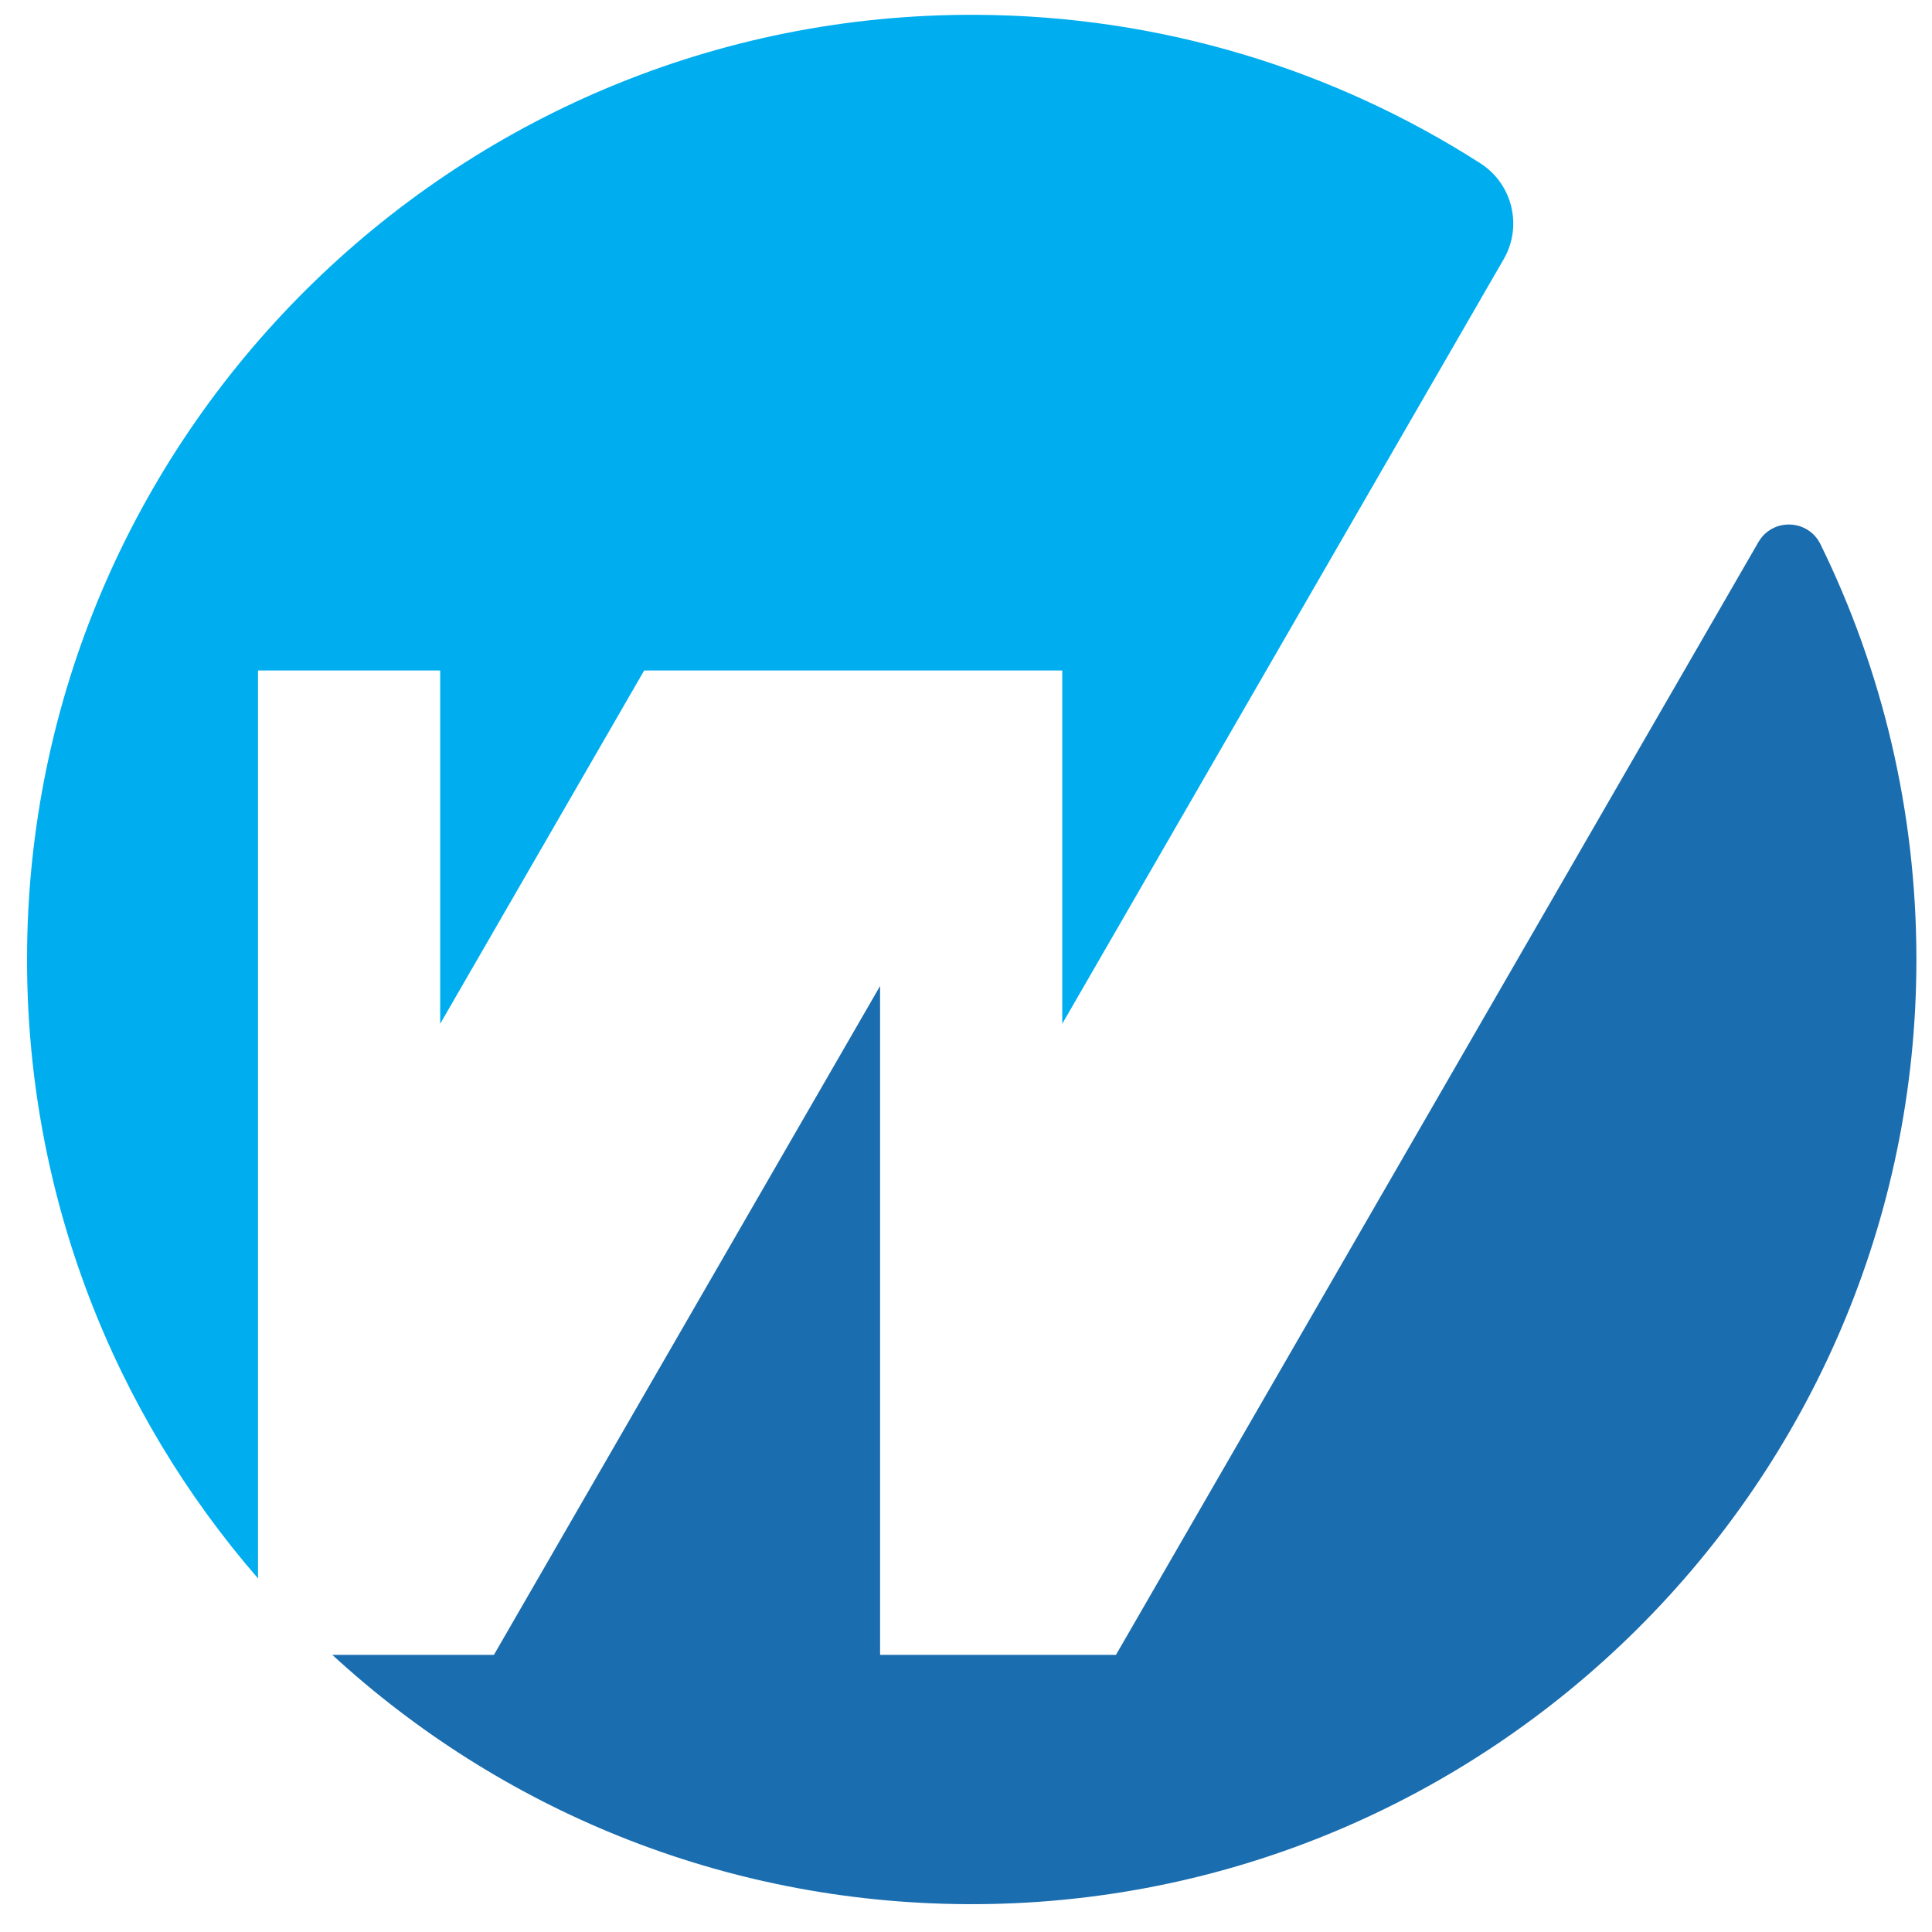
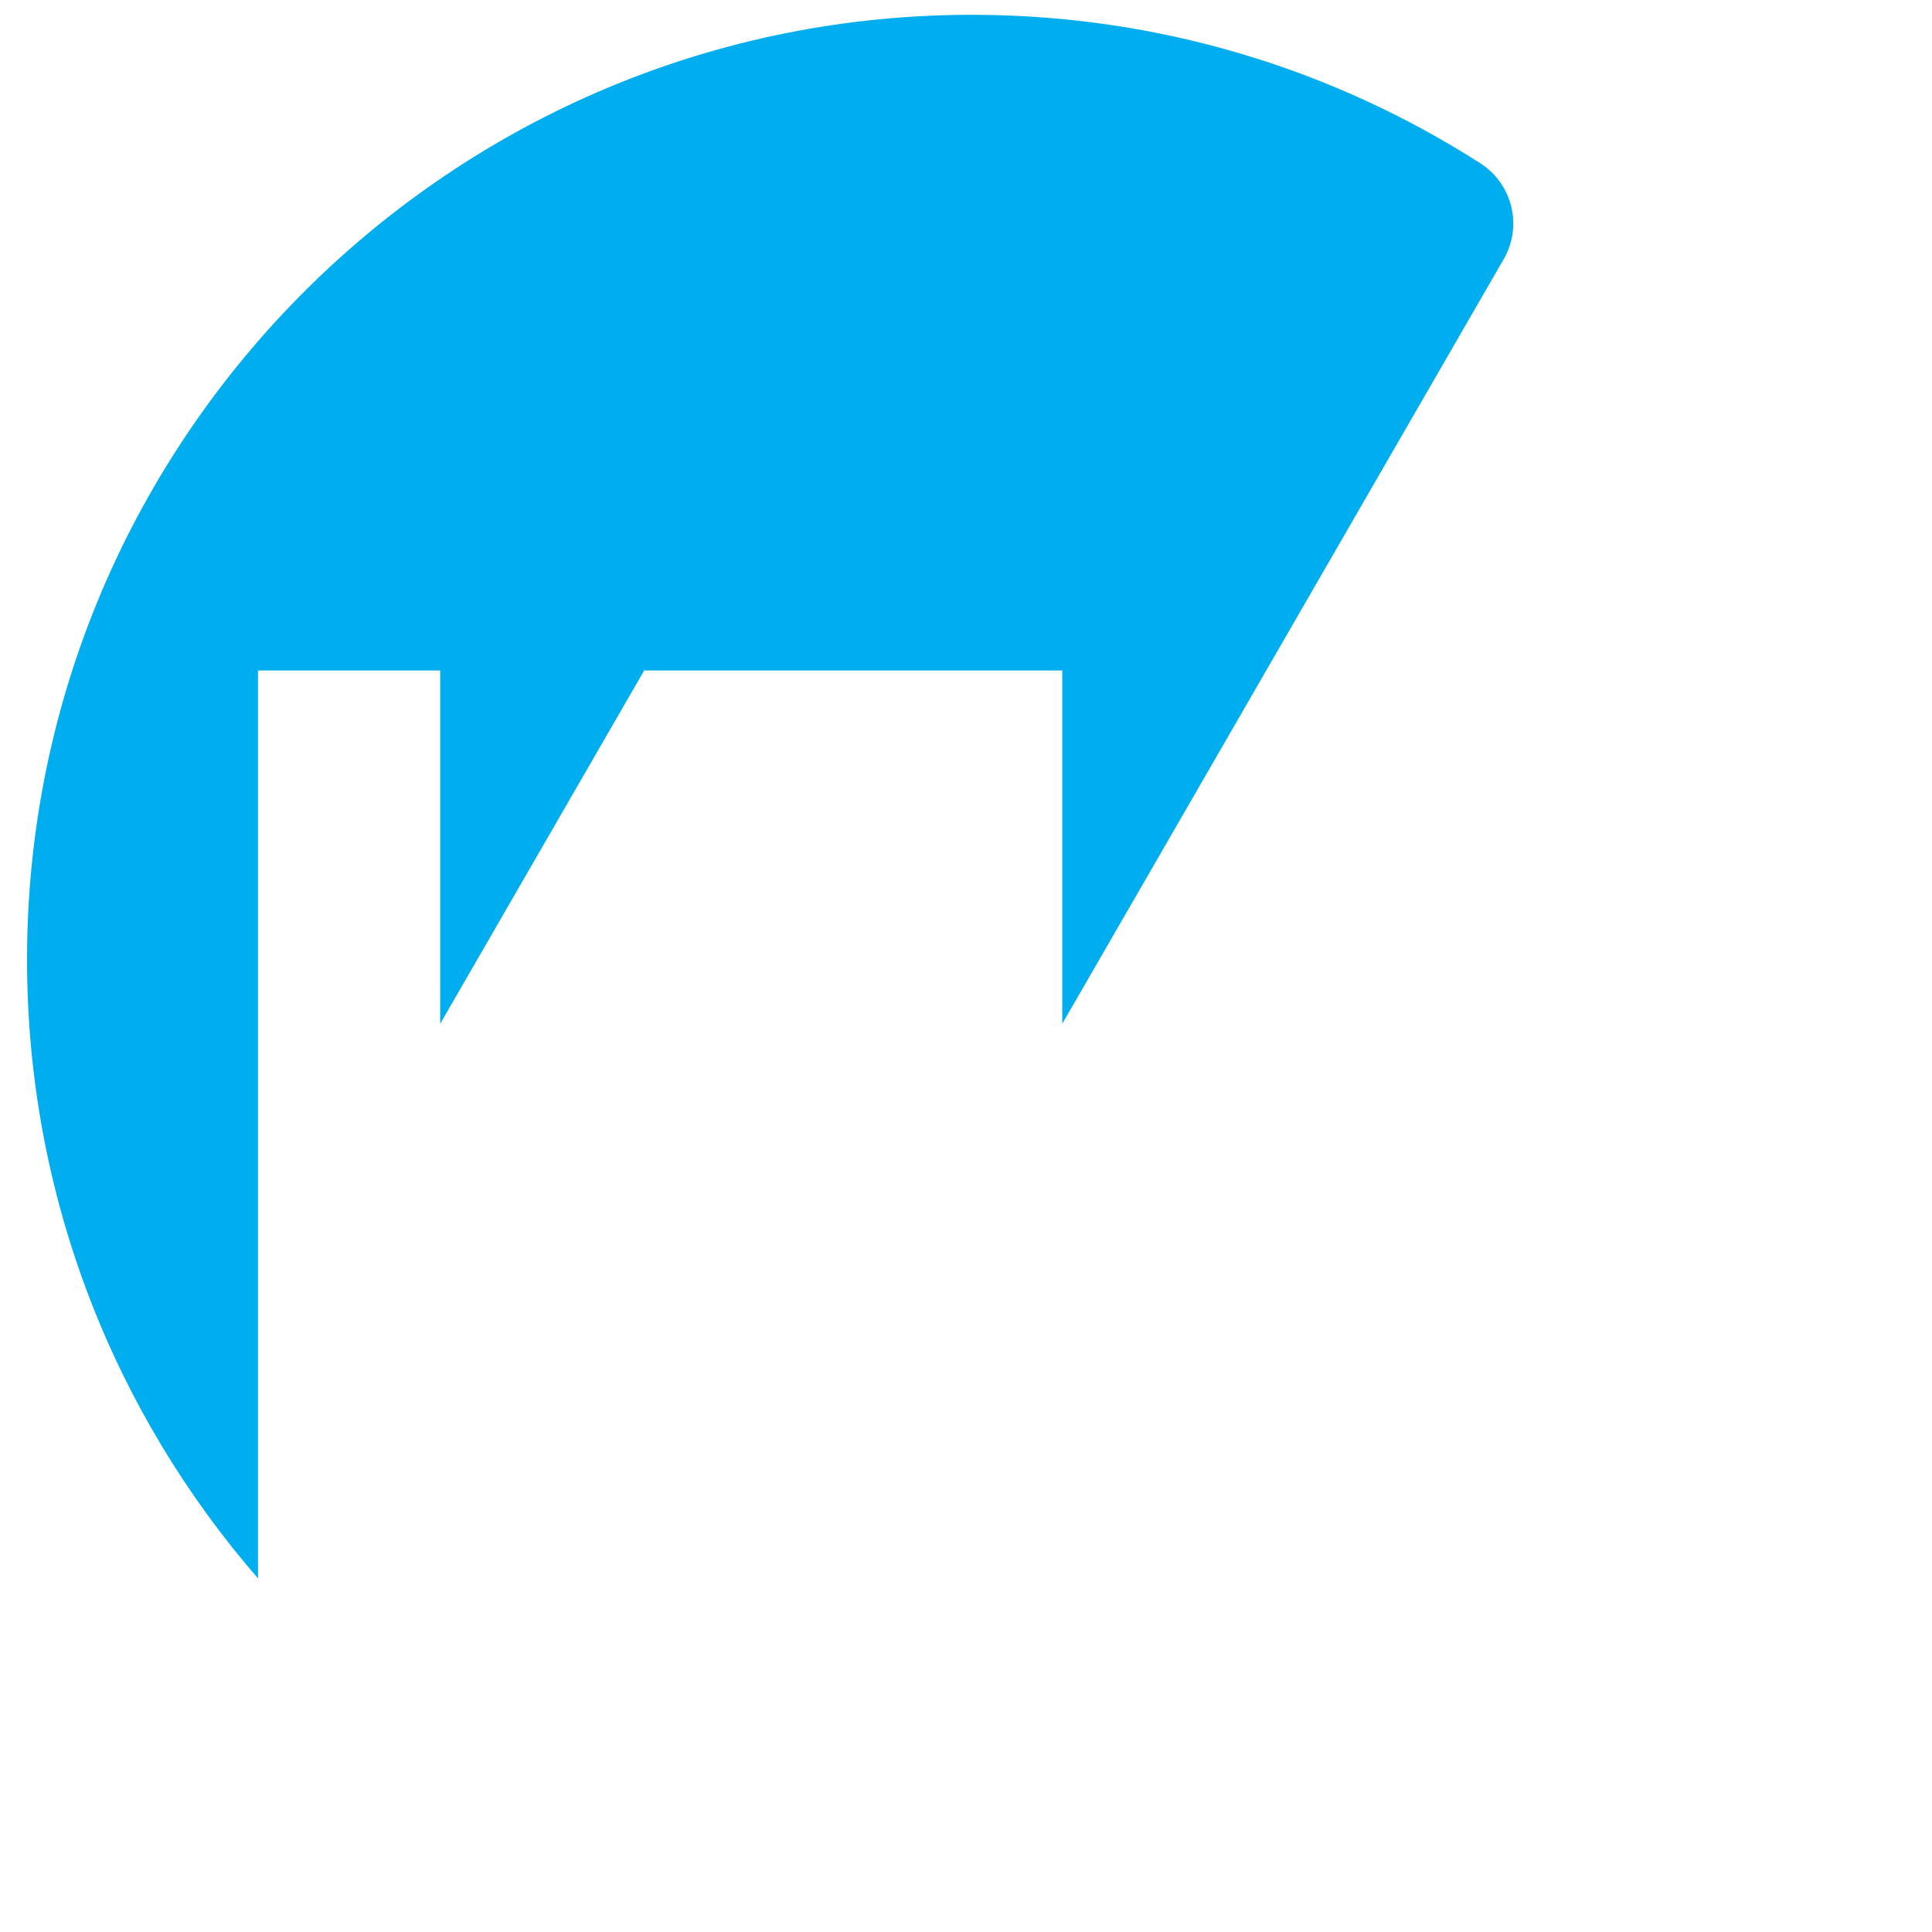
<svg xmlns="http://www.w3.org/2000/svg" version="1.1" viewBox="0 0 2000 2000">
  <defs>
    <style>
      .cls-1 {
        fill: #1a6daf;
      }

      .cls-2 {
        fill: #f8f9fa;
      }

      .cls-3 {
        fill: #e2252b;
      }

      .cls-3, .cls-4 {
        mix-blend-mode: multiply;
      }

      .cls-5 {
        isolation: isolate;
      }

      .cls-6 {
        display: none;
      }

      .cls-4, .cls-7 {
        fill: #0098aa;
      }

      .cls-8 {
        fill: #58595b;
      }

      .cls-9 {
        fill: #00aeef;
      }
    </style>
  </defs>
  <g class="cls-5">
    <g id="Background" class="cls-6">
      <rect class="cls-2" width="2000" height="2000" />
    </g>
    <g id="Layer_1">
      <g>
        <g class="cls-6">
          <path class="cls-4" d="M538.07,1595.02l-173.25-255.5h497.63l-173.25,255.5c-36.22,53.42-114.92,53.42-151.13,0Z" />
-           <path class="cls-3" d="M386.94,1595.02l-173.25-255.5h497.63l-173.25,255.5c-36.22,53.42-114.91,53.42-151.13,0Z" />
        </g>
        <g class="cls-6">
          <path class="cls-7" d="M1419.93,651.53h0s-30.92-122.97-30.92-122.97l-27.03-107.52c-8.3-33-37.96-56.13-71.98-56.13h-82.68c12.86,9.92,22.48,24.04,26.66,40.67h0s30.92,122.97,30.92,122.97l27.03,107.52c8.3,33,37.96,56.13,71.98,56.13h82.68c-12.86-9.92-22.48-24.04-26.66-40.67Z" />
-           <path class="cls-7" d="M1603.06,651.53h0s-30.92-122.97-30.92-122.97l-27.03-107.52c-8.3-33-37.96-56.13-71.98-56.13h-82.68c12.86,9.92,22.48,24.04,26.66,40.67h0s17.87,71.06,17.87,71.06l13.05,51.91,27.03,107.52c8.3,33,37.96,56.13,71.98,56.13h82.68c-12.86-9.92-22.48-24.04-26.66-40.67Z" />
          <path class="cls-7" d="M1769.88,384.42h-66.25c-34.02,0-63.69,23.13-71.98,56.13l-13.76,54.74,13.27,52.78,27.03,107.52c.04.14.07.29.11.43,5.74,22.25,37.56,22.25,43.3,0,.04-.14.07-.29.11-.43l27.03-107.52,30.92-122.98h0c4.18-16.63,13.8-30.75,26.66-40.67h-16.43Z" />
        </g>
        <g>
          <path class="cls-9" d="M267.09,694.07h188.59v365.75l211.17-365.75h432.79v365.75l457-791.55c19.77-34.25,9.05-77.95-24.26-99.27C1381.63,72.5,1202.66,16.24,1010.61,15.34,469.49,12.8,27.98,452.15,27.99,993.27c0,245.07,90.16,469.09,239.1,640.7v-939.9Z" />
-           <path class="cls-1" d="M1155.25,1713.11h-244.2v-692.4l-399.75,692.4h-167.29s0,0,0,0c172.97,159.14,403.44,256.74,656.7,258.07,540.91,2.83,983.15-437,983.15-977.92,0-154.24-35.71-300.14-99.32-429.88-12.83-26.17-49.66-27.43-64.23-2.2l-665.06,1151.93Z" />
        </g>
        <g class="cls-6">
          <polygon class="cls-7" points="1227.89 1383.31 1351.37 1635.05 1477.01 1635.05 1312.18 1299.02 1227.89 1383.31" />
          <polygon class="cls-8" points="1786.31 1383.31 1662.83 1635.05 1537.19 1635.05 1702.02 1299.02 1786.31 1383.31" />
          <polygon class="cls-7" points="1600.5 1383.31 1477.01 1635.05 1351.37 1635.05 1516.21 1299.02 1600.5 1383.31" />
        </g>
      </g>
    </g>
  </g>
</svg>